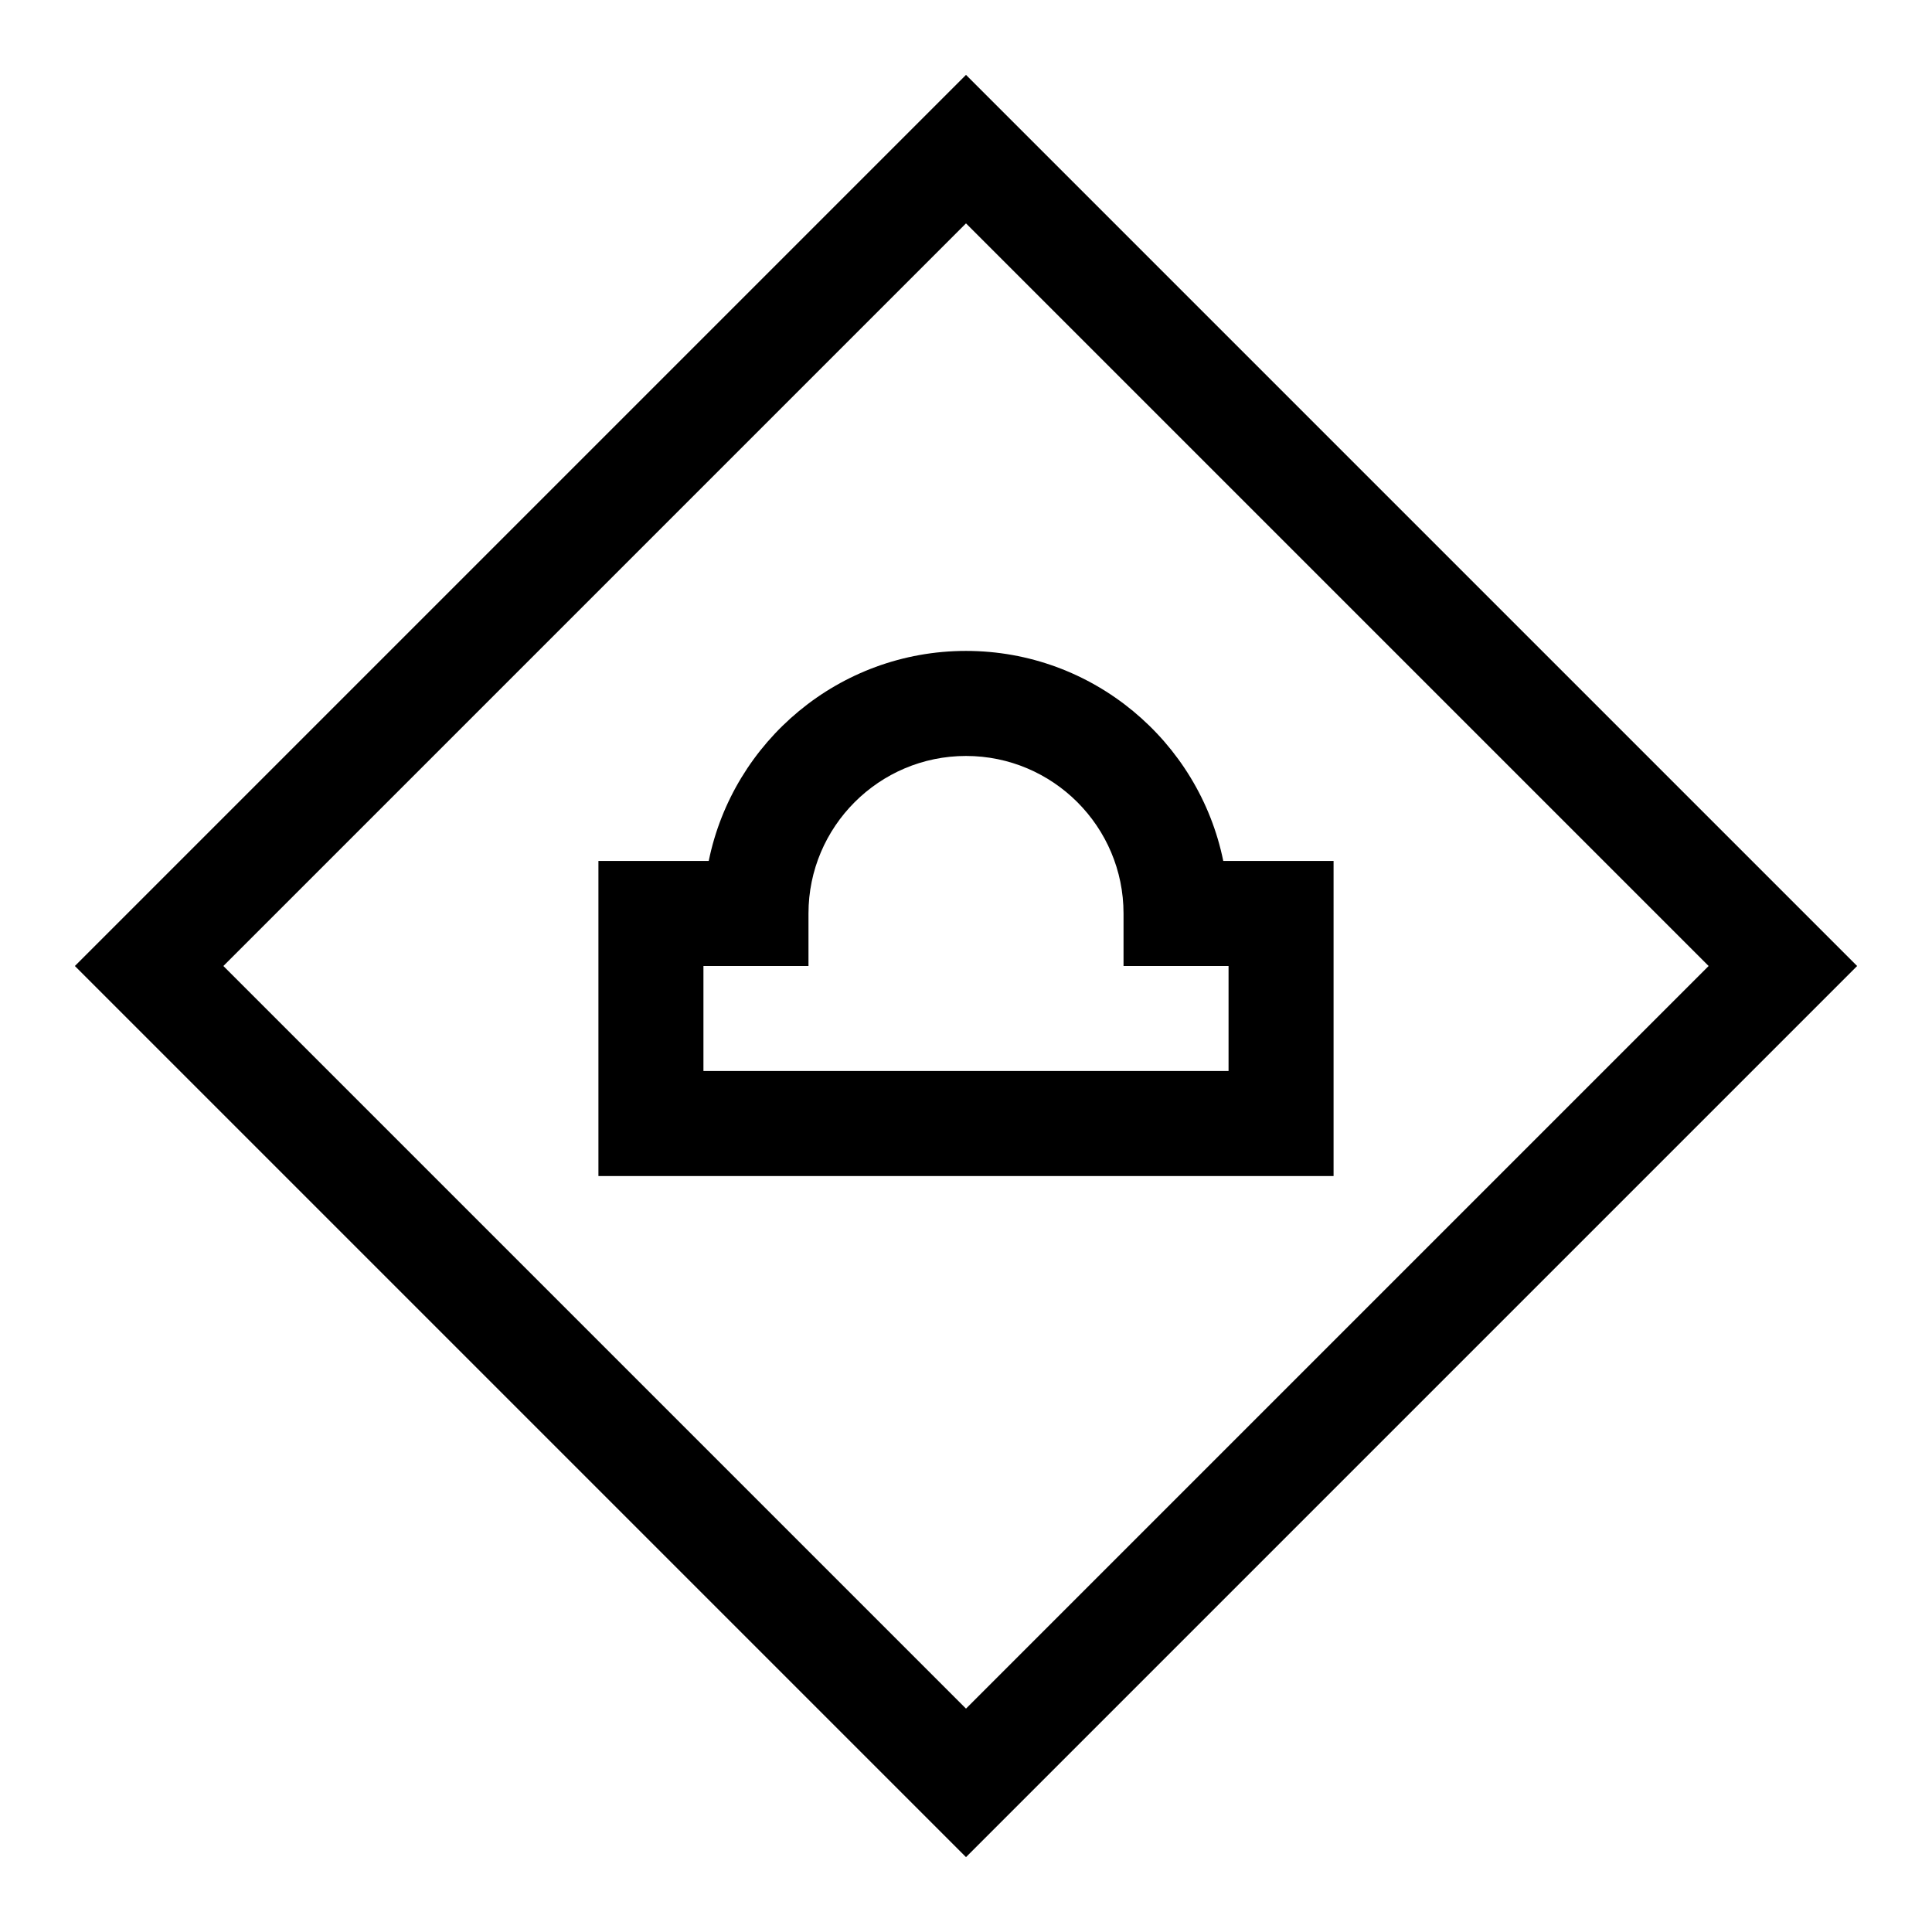
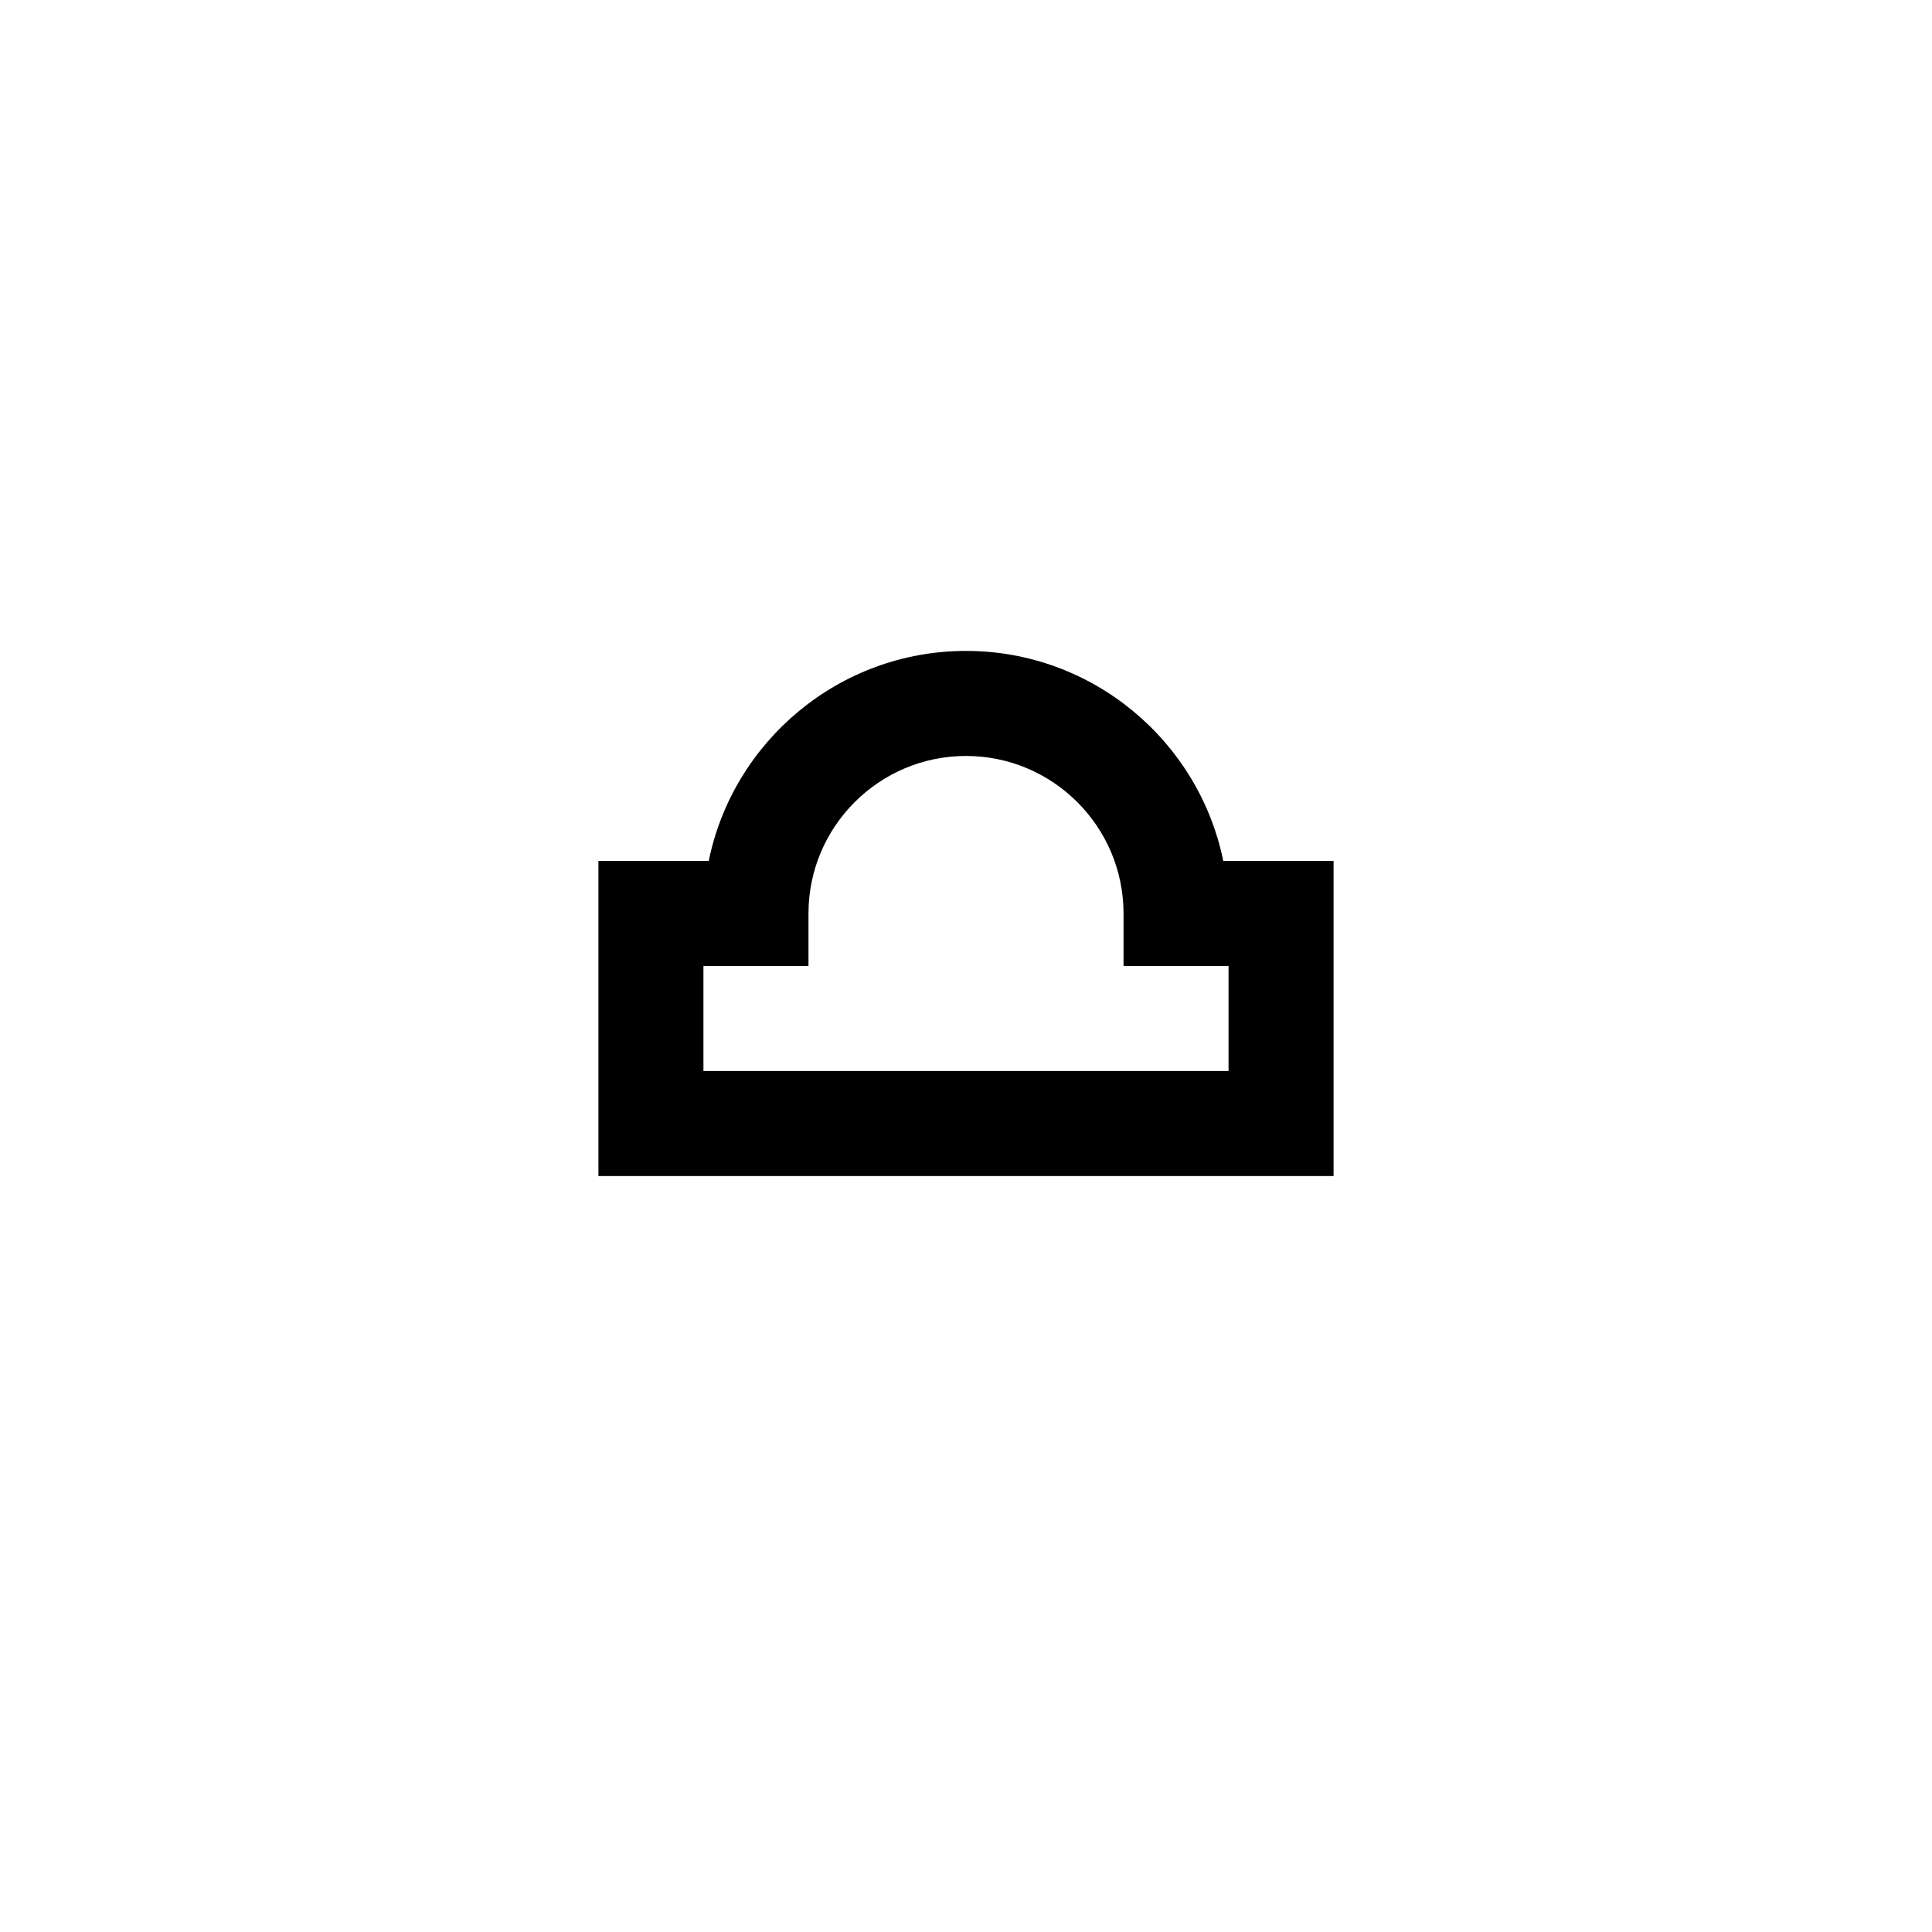
<svg xmlns="http://www.w3.org/2000/svg" fill="#000000" width="800px" height="800px" version="1.1" viewBox="144 144 512 512">
  <g>
-     <path d="m400 636.16-236.16-236.16 236.16-236.16 236.16 236.16zm-196.8-236.16 196.8 196.8 196.8-196.8-196.8-196.8z" />
-     <path d="m497.41 455.66h-194.82v-83.496h29.23c6.465-31.719 34.582-55.664 68.18-55.664 33.602 0 61.715 23.945 68.18 55.664h29.23zm-166.99-27.836h139.16v-27.828h-27.832v-13.914c0-23.02-18.727-41.746-41.746-41.746s-41.746 18.73-41.746 41.746v13.914h-27.836z" />
+     <path d="m497.41 455.66h-194.82v-83.496h29.23c6.465-31.719 34.582-55.664 68.18-55.664 33.602 0 61.715 23.945 68.18 55.664h29.23zm-166.99-27.836h139.16v-27.828h-27.832v-13.914c0-23.02-18.727-41.746-41.746-41.746s-41.746 18.73-41.746 41.746v13.914h-27.836" />
  </g>
</svg>